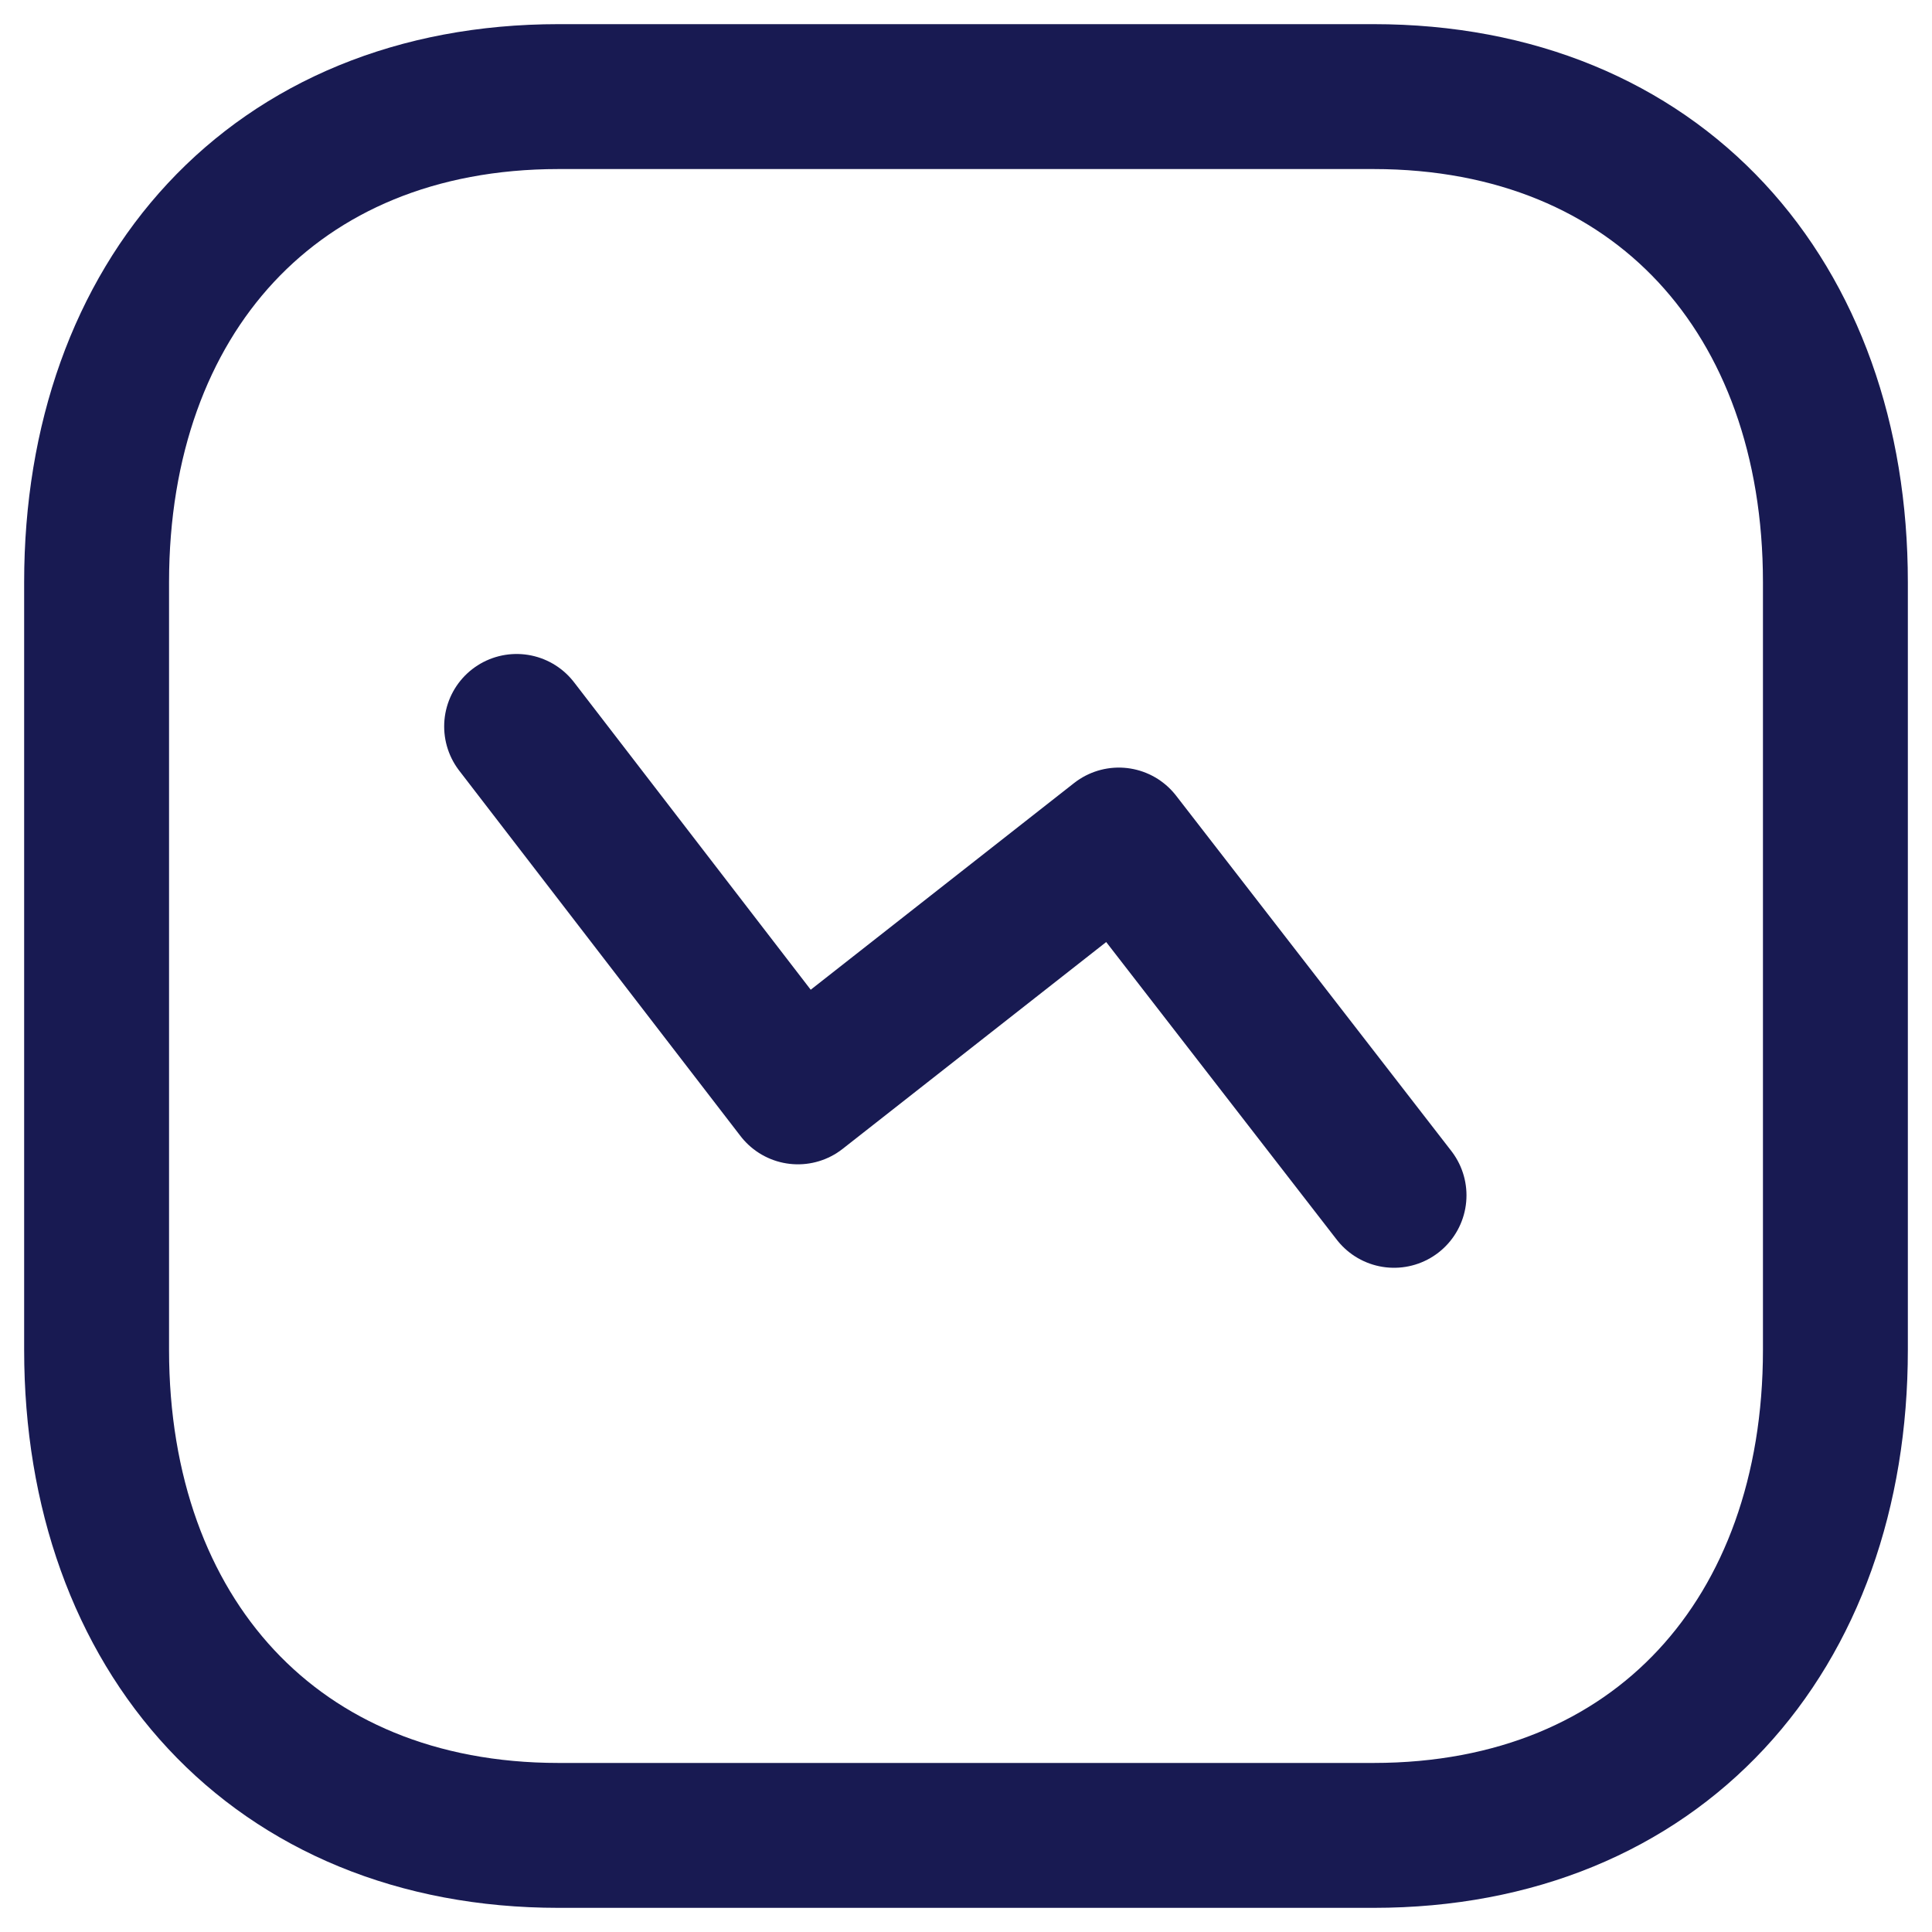
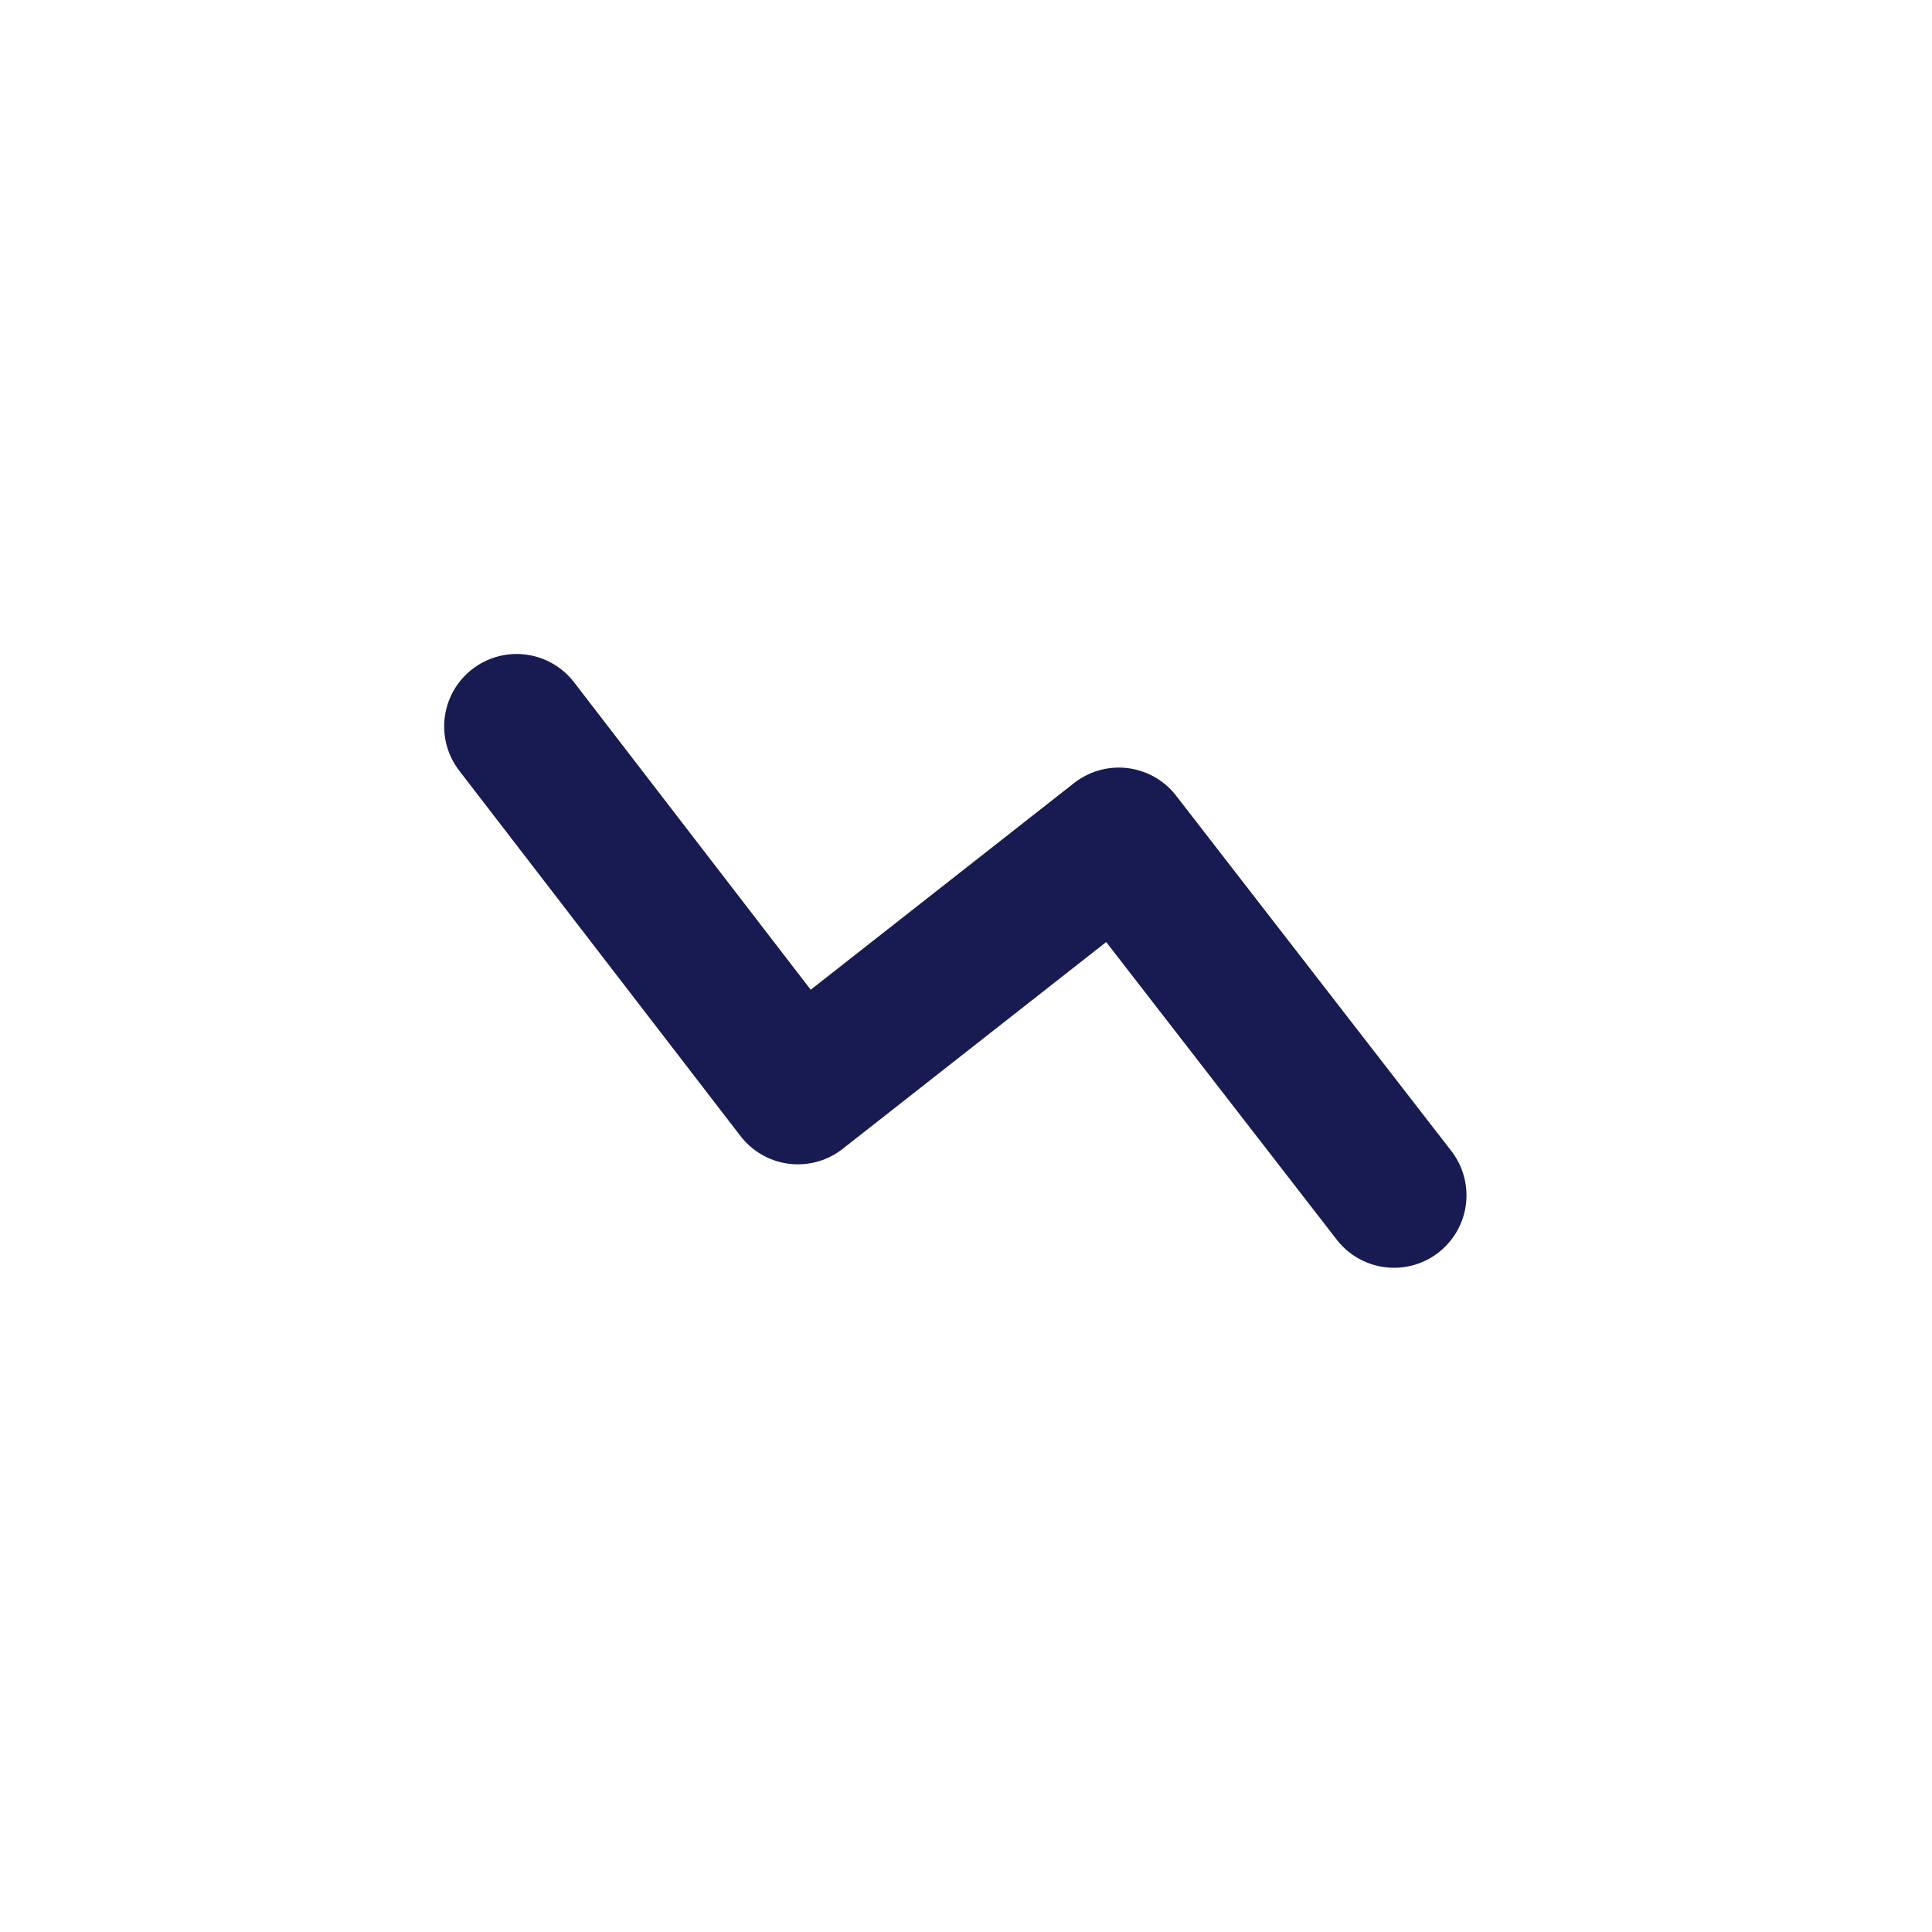
<svg xmlns="http://www.w3.org/2000/svg" width="20" height="20" viewBox="0 0 20 20" fill="none">
-   <path d="M5.783 19H14.218C17.166 19 19 16.92 19 13.974V6.027C19 3.081 17.166 1 14.217 1H5.783C2.835 1 1 3.081 1 6.027V13.974C1 16.92 2.844 19 5.783 19Z" stroke="#181A52" stroke-width="1.5" stroke-linecap="round" stroke-linejoin="round" />
  <path d="M5.348 7.52L8.26 11.303L11.582 8.696L14.431 12.374" stroke="#181A52" stroke-width="1.5" stroke-linecap="round" stroke-linejoin="round" />
</svg>